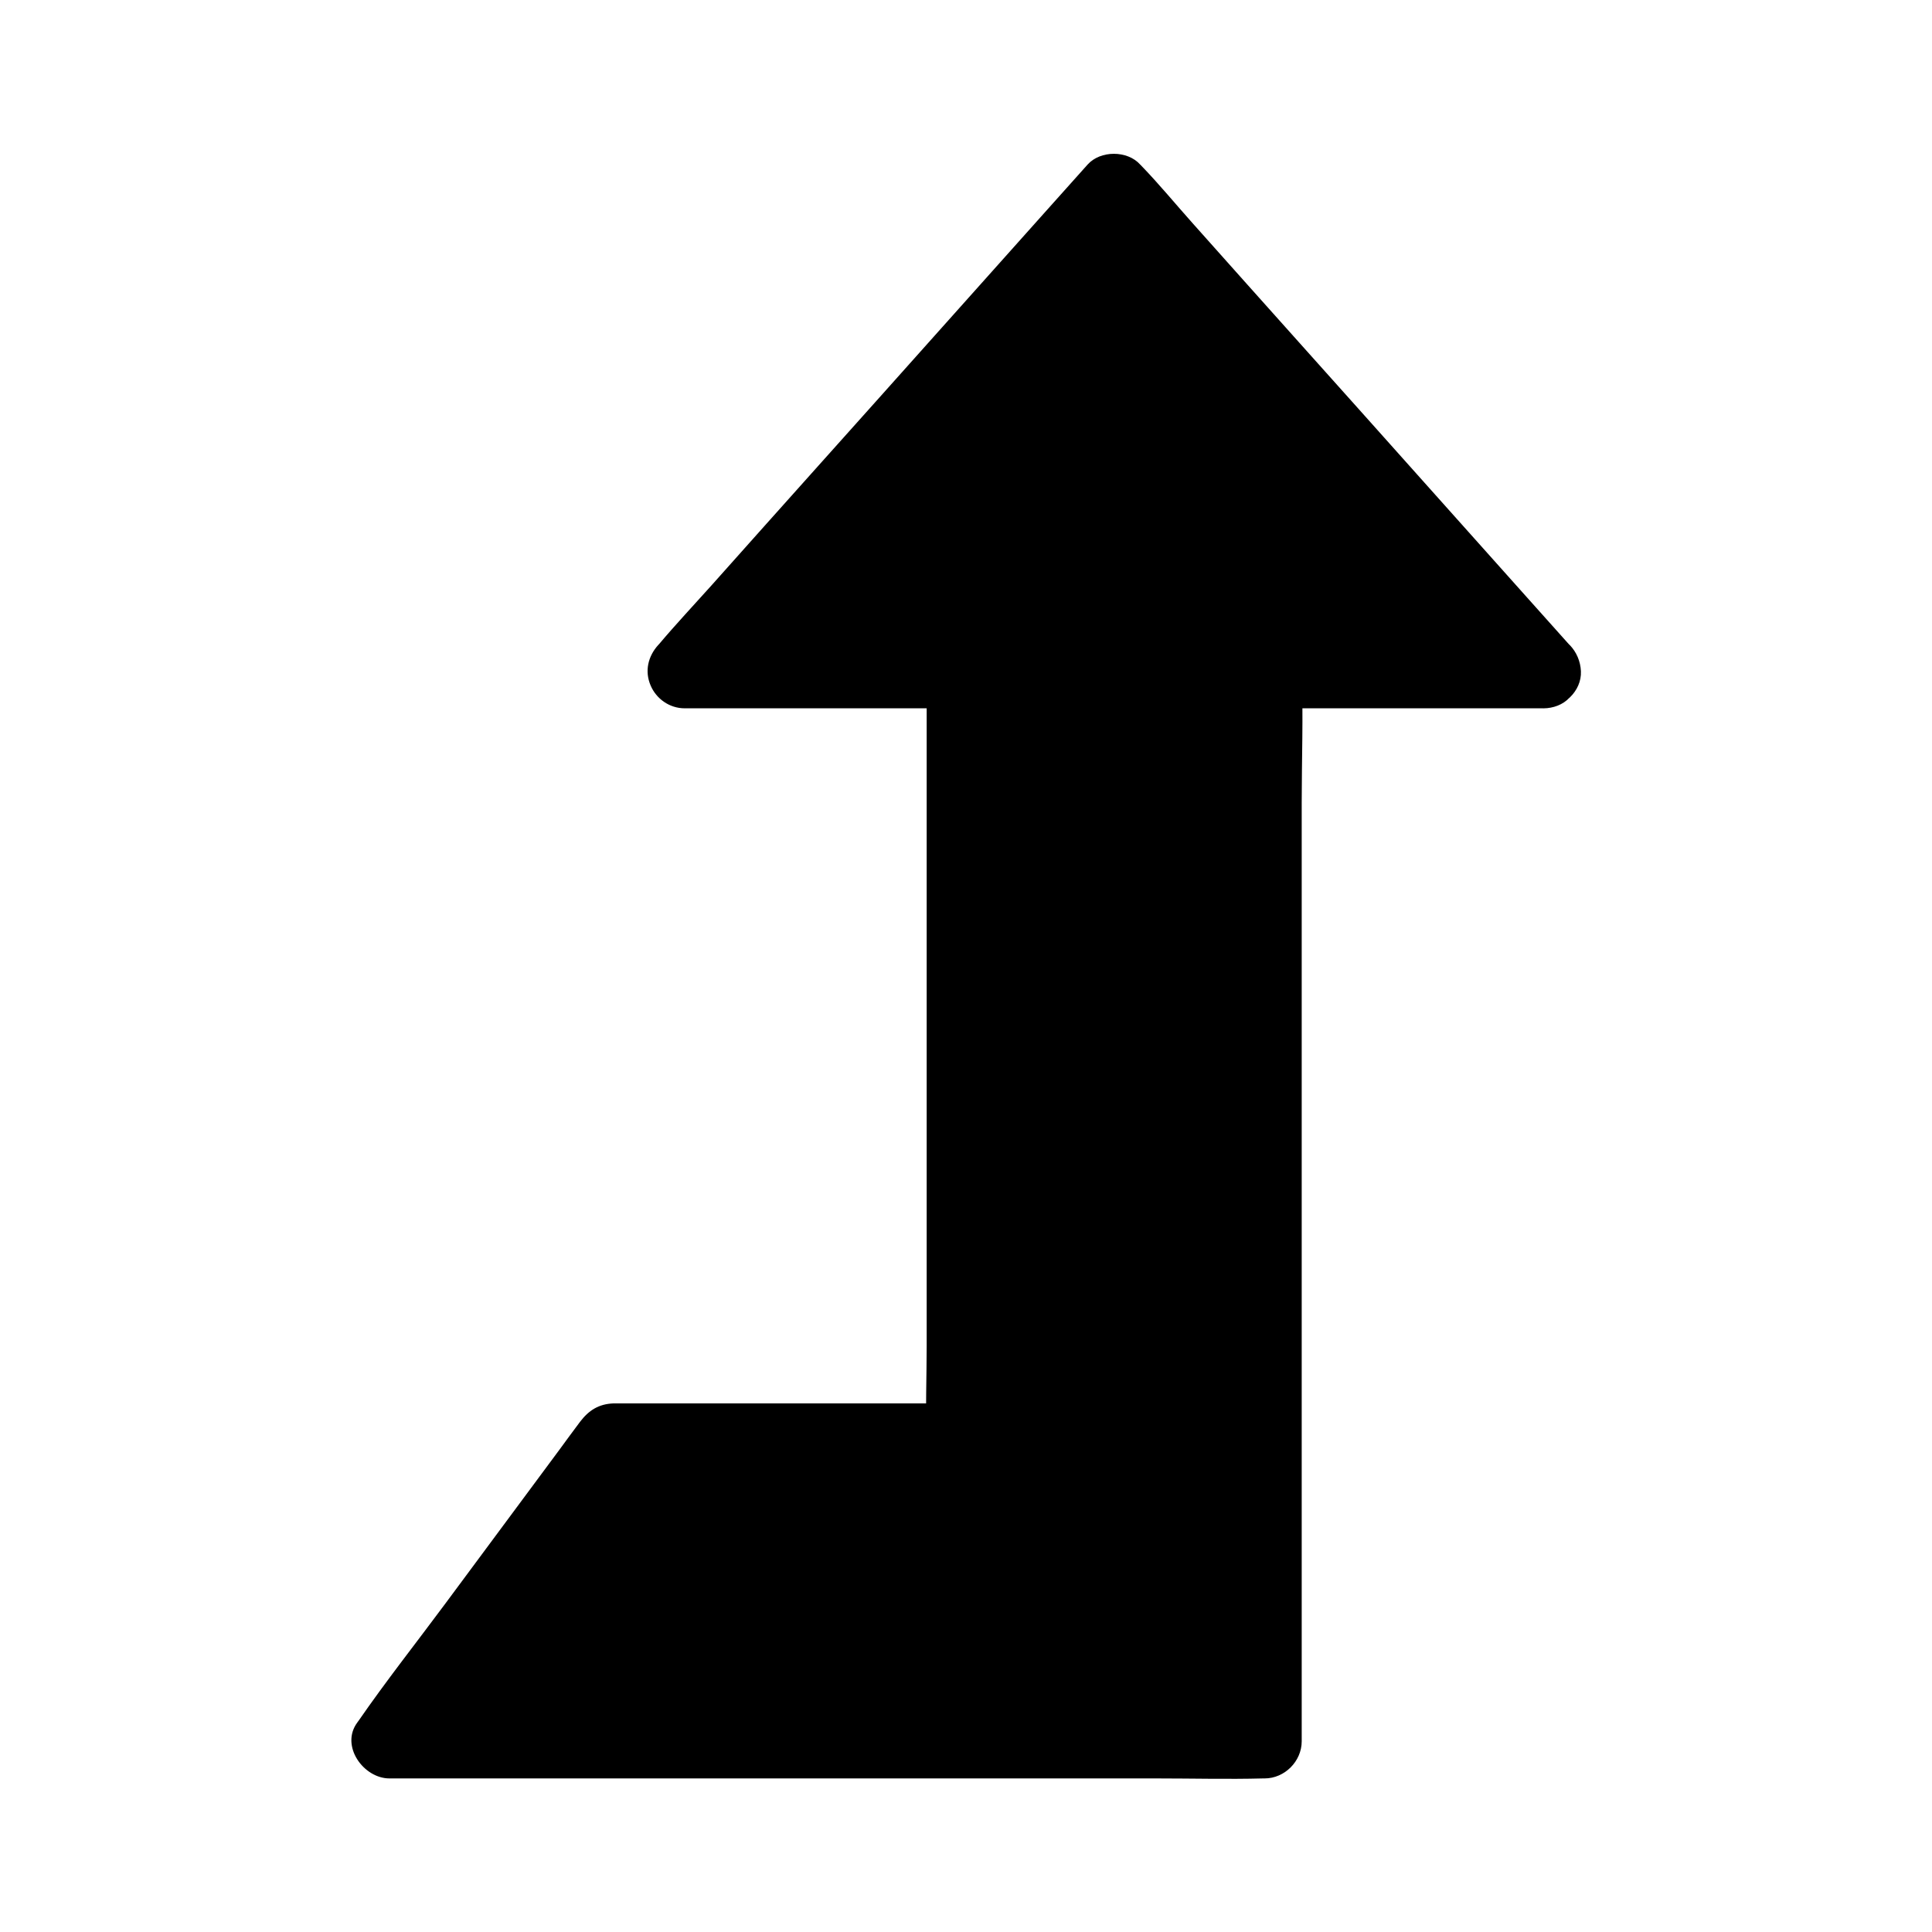
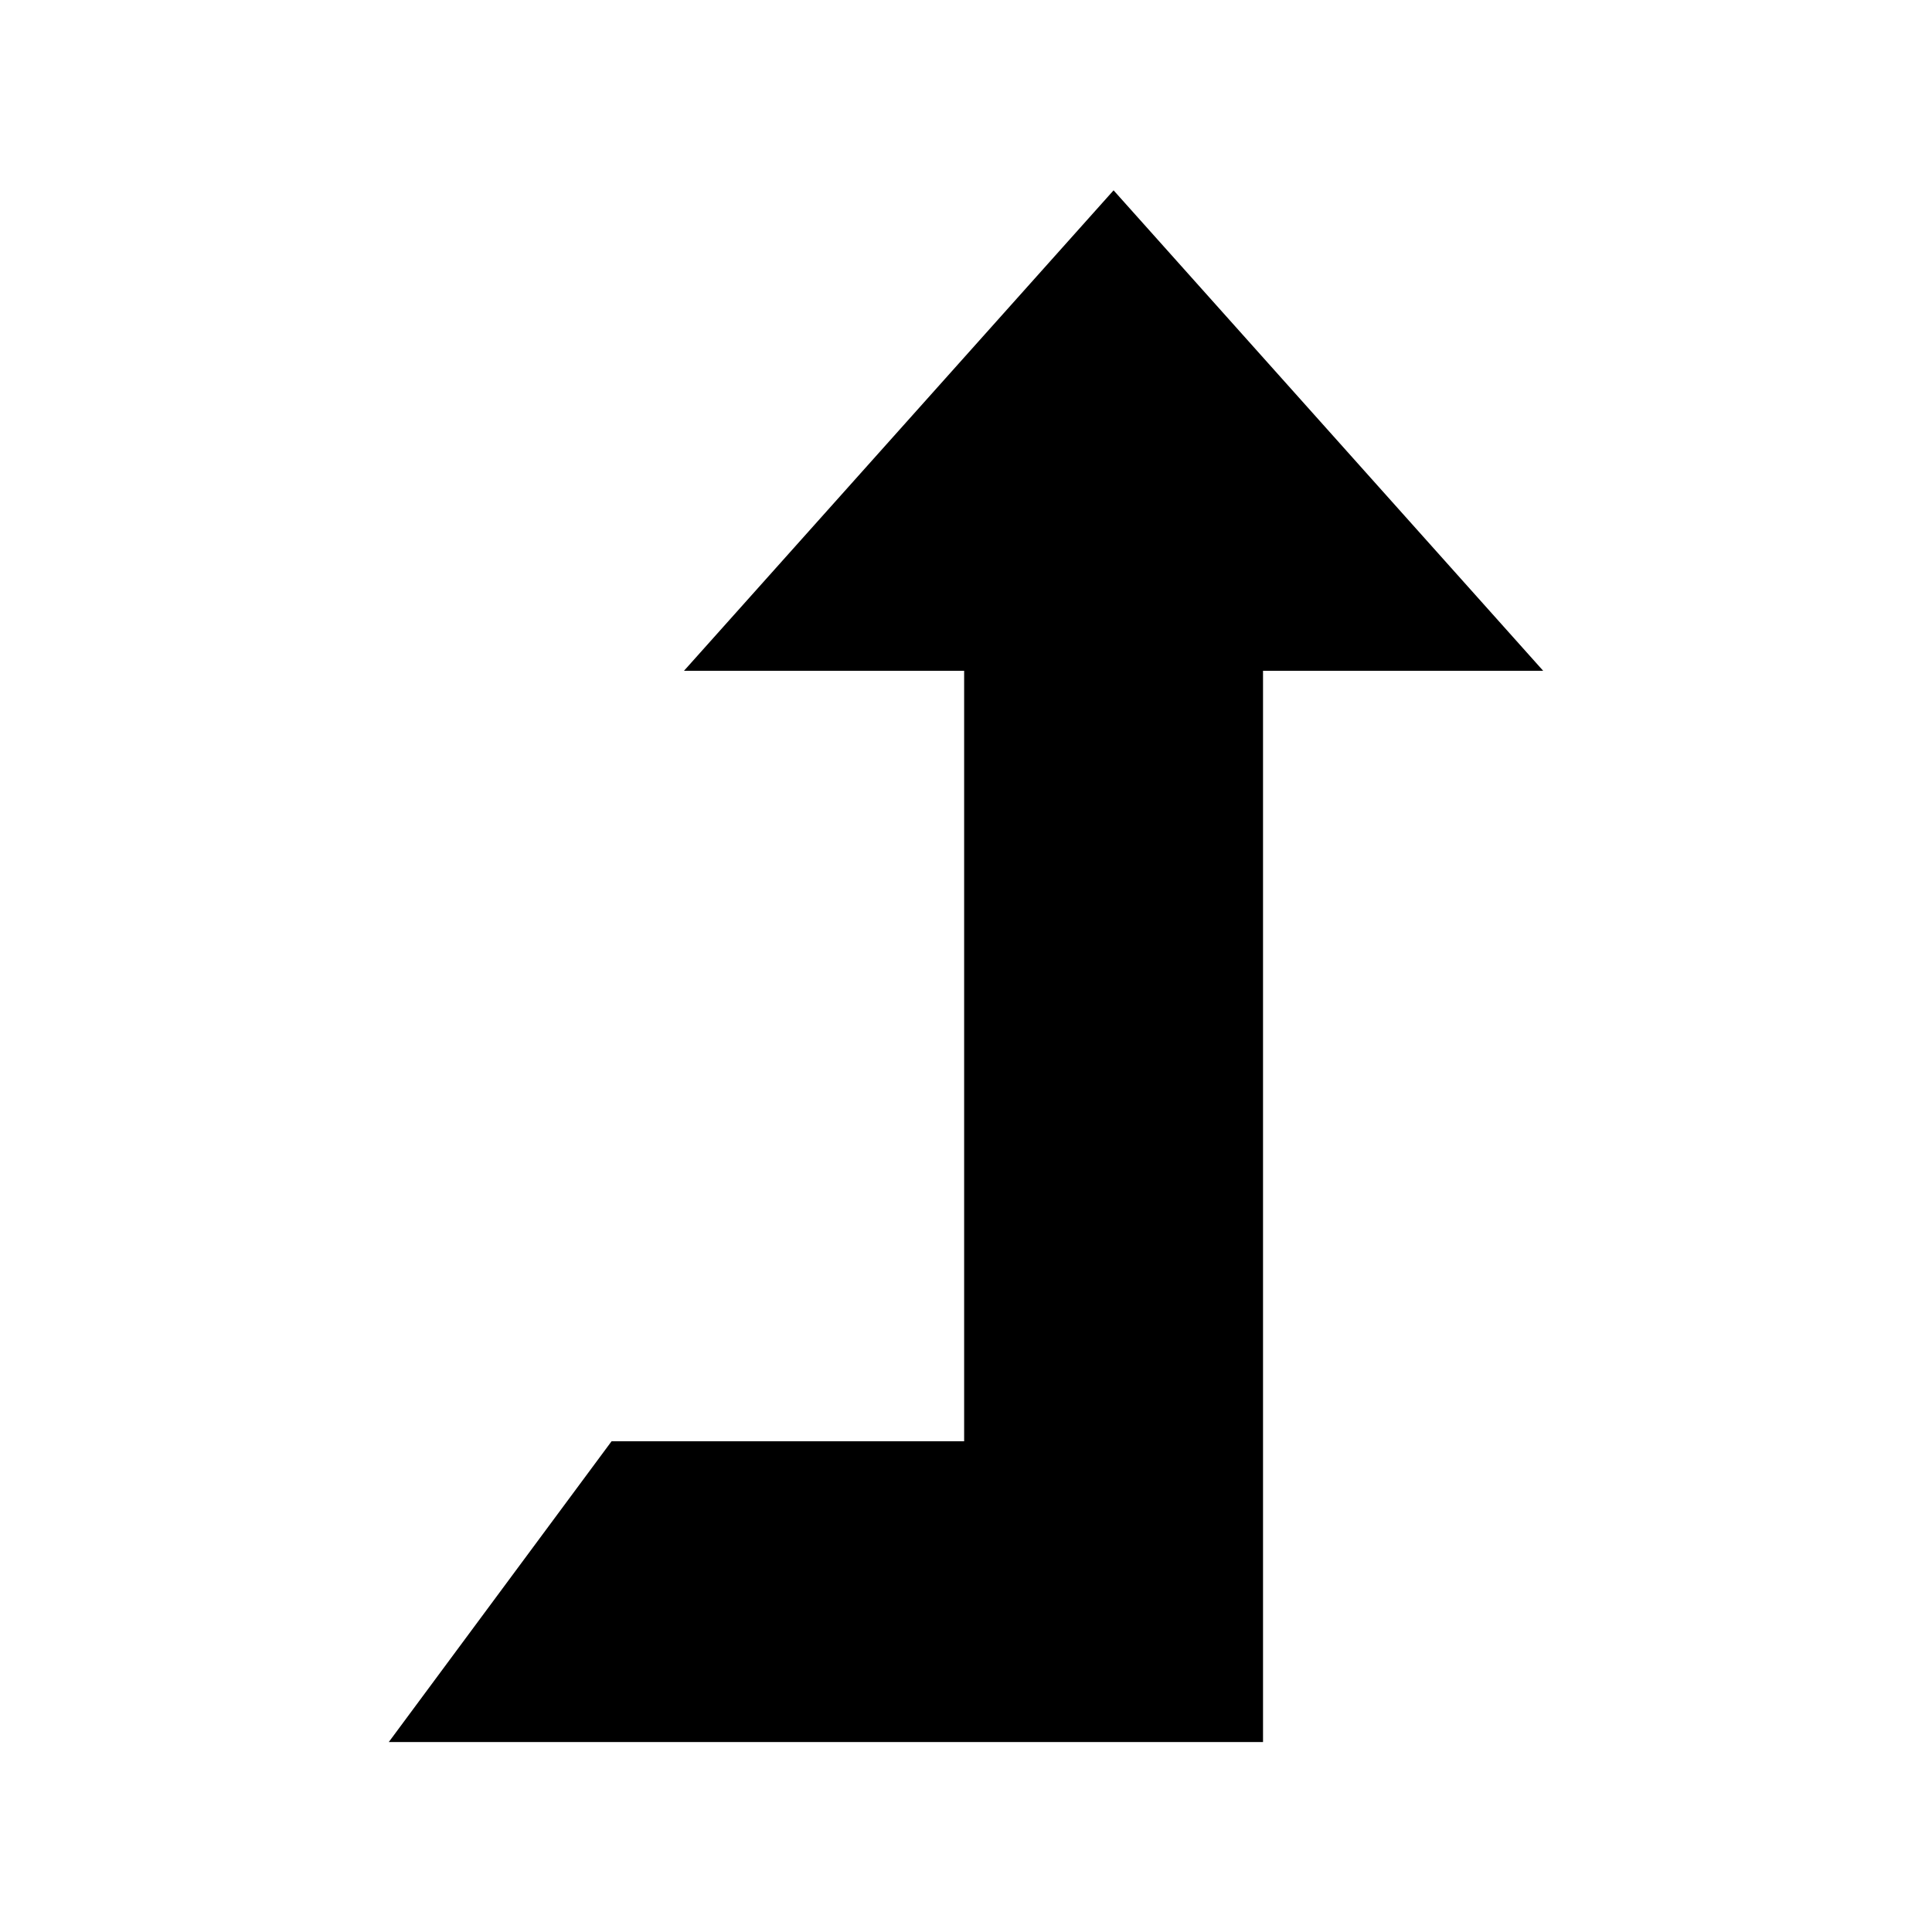
<svg xmlns="http://www.w3.org/2000/svg" fill="#000000" width="800px" height="800px" version="1.1" viewBox="144 144 512 512">
  <g>
    <path d="m552.96 321.77-113.85-127.33-113.85 127.33h74.246v204.18h-93.434l-59.039 79.707h231.68v-283.89z" />
-     <path d="m559.95 314.93c-3.738-4.184-7.527-8.414-11.266-12.594-9.102-10.184-18.156-20.32-27.258-30.504-10.922-12.25-21.895-24.5-32.816-36.703-9.445-10.578-18.941-21.156-28.387-31.785-4.625-5.164-9.055-10.578-13.875-15.547-0.051-0.051-0.148-0.148-0.195-0.195-3.394-3.789-10.527-3.789-13.922 0-3.738 4.184-7.527 8.414-11.266 12.594-9.102 10.184-18.156 20.32-27.258 30.504-10.922 12.25-21.895 24.5-32.816 36.703-9.445 10.578-18.941 21.156-28.387 31.785-4.625 5.164-9.398 10.234-13.875 15.547-0.051 0.051-0.148 0.148-0.195 0.195-2.707 3-3.641 6.938-2.016 10.727 1.523 3.59 5.066 6.051 9.004 6.051h64.746 9.25c-3.297-3.297-6.543-6.543-9.84-9.84v20.32 48.758 58.695 50.973c0 8.215-0.344 16.582 0 24.797v0.344c3.297-3.297 6.543-6.543 9.84-9.84h-33.504-50.922-6.742-1.672c-3.887 0.148-6.543 1.82-8.855 4.871-1.871 2.508-3.738 5.019-5.559 7.527-10.086 13.578-20.121 27.16-30.207 40.738-7.625 10.281-15.598 20.367-22.879 30.898-0.148 0.195-0.246 0.344-0.395 0.543-4.574 6.199 1.672 14.809 8.512 14.809h22.977 55.496 66.914 58.055c9.348 0 18.746 0.246 28.094 0h0.395c5.312 0 9.84-4.527 9.84-9.84v-28.242-67.797-82.016-70.652c0-11.414 0.441-22.926 0-34.391v-0.492c-3.297 3.297-6.543 6.543-9.84 9.84h64.746 9.25c5.164 0 10.086-4.527 9.84-9.84-0.246-5.312-4.328-9.84-9.84-9.84h-64.746-9.25c-5.312 0-9.84 4.527-9.84 9.84v28.242 67.797 82.016 70.652c0 11.414-0.441 22.926 0 34.391v0.492c3.297-3.297 6.543-6.543 9.84-9.84h-22.977-55.496-66.914-58.055c-9.348 0-18.746-0.395-28.094 0h-0.395c2.856 4.922 5.656 9.891 8.512 14.809 6.641-8.953 13.234-17.91 19.875-26.812 10.629-14.316 21.254-28.684 31.883-43 2.41-3.297 4.871-6.543 7.281-9.84-2.856 1.625-5.656 3.246-8.512 4.871h31.391 50.332 11.465c5.312 0 9.84-4.527 9.84-9.84v-20.32-48.758-58.695-50.973c0-8.266 0.246-16.531 0-24.797v-0.344c0-5.312-4.527-9.84-9.84-9.84h-64.746-9.25c2.312 5.609 4.625 11.219 6.938 16.777 3.738-4.184 7.527-8.414 11.266-12.594 9.102-10.184 18.156-20.32 27.258-30.504 10.922-12.25 21.895-24.5 32.816-36.703 9.445-10.578 18.941-21.156 28.387-31.785 4.625-5.164 9.543-10.184 13.875-15.547 0.051-0.098 0.148-0.148 0.195-0.195h-13.922c3.738 4.184 7.527 8.414 11.266 12.594 9.102 10.184 18.156 20.32 27.258 30.504 10.922 12.25 21.895 24.5 32.816 36.703 9.445 10.578 18.941 21.156 28.387 31.785 4.625 5.164 9.055 10.578 13.875 15.547 0.051 0.051 0.148 0.148 0.195 0.195 3.445 3.836 10.48 3.789 13.922 0 3.731-4.137 3.633-9.797-0.008-13.93z" />
  </g>
</svg>